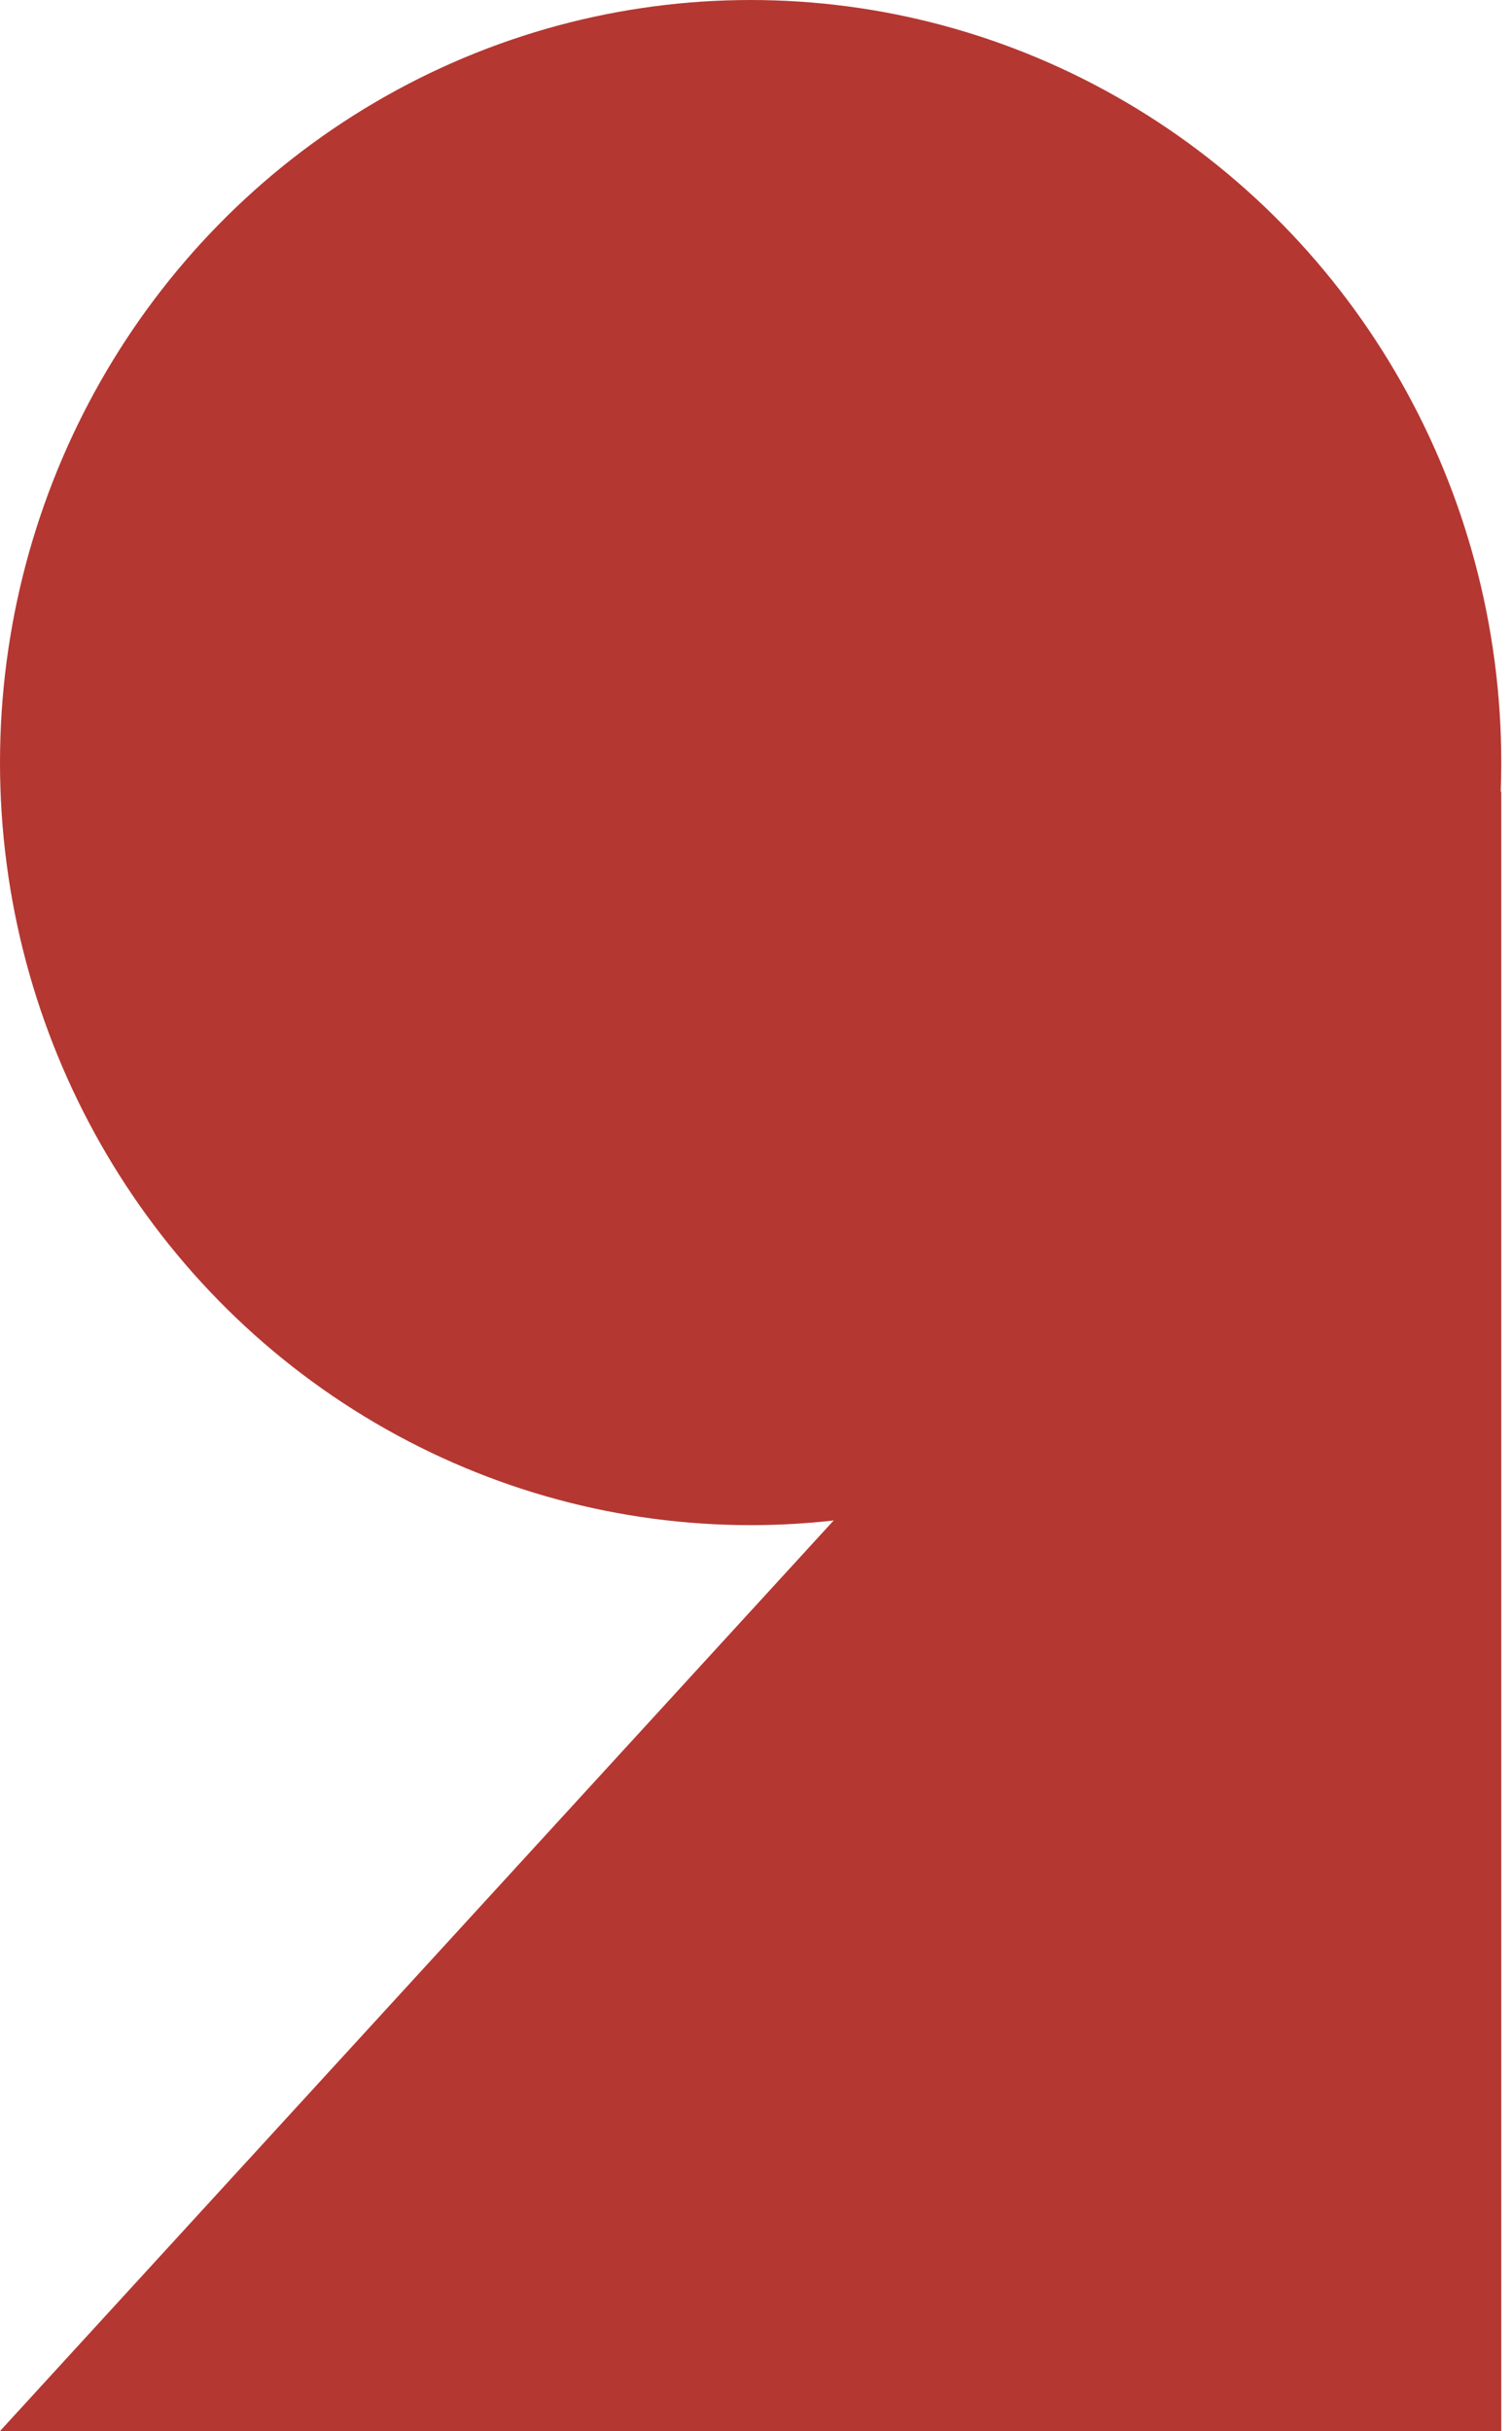
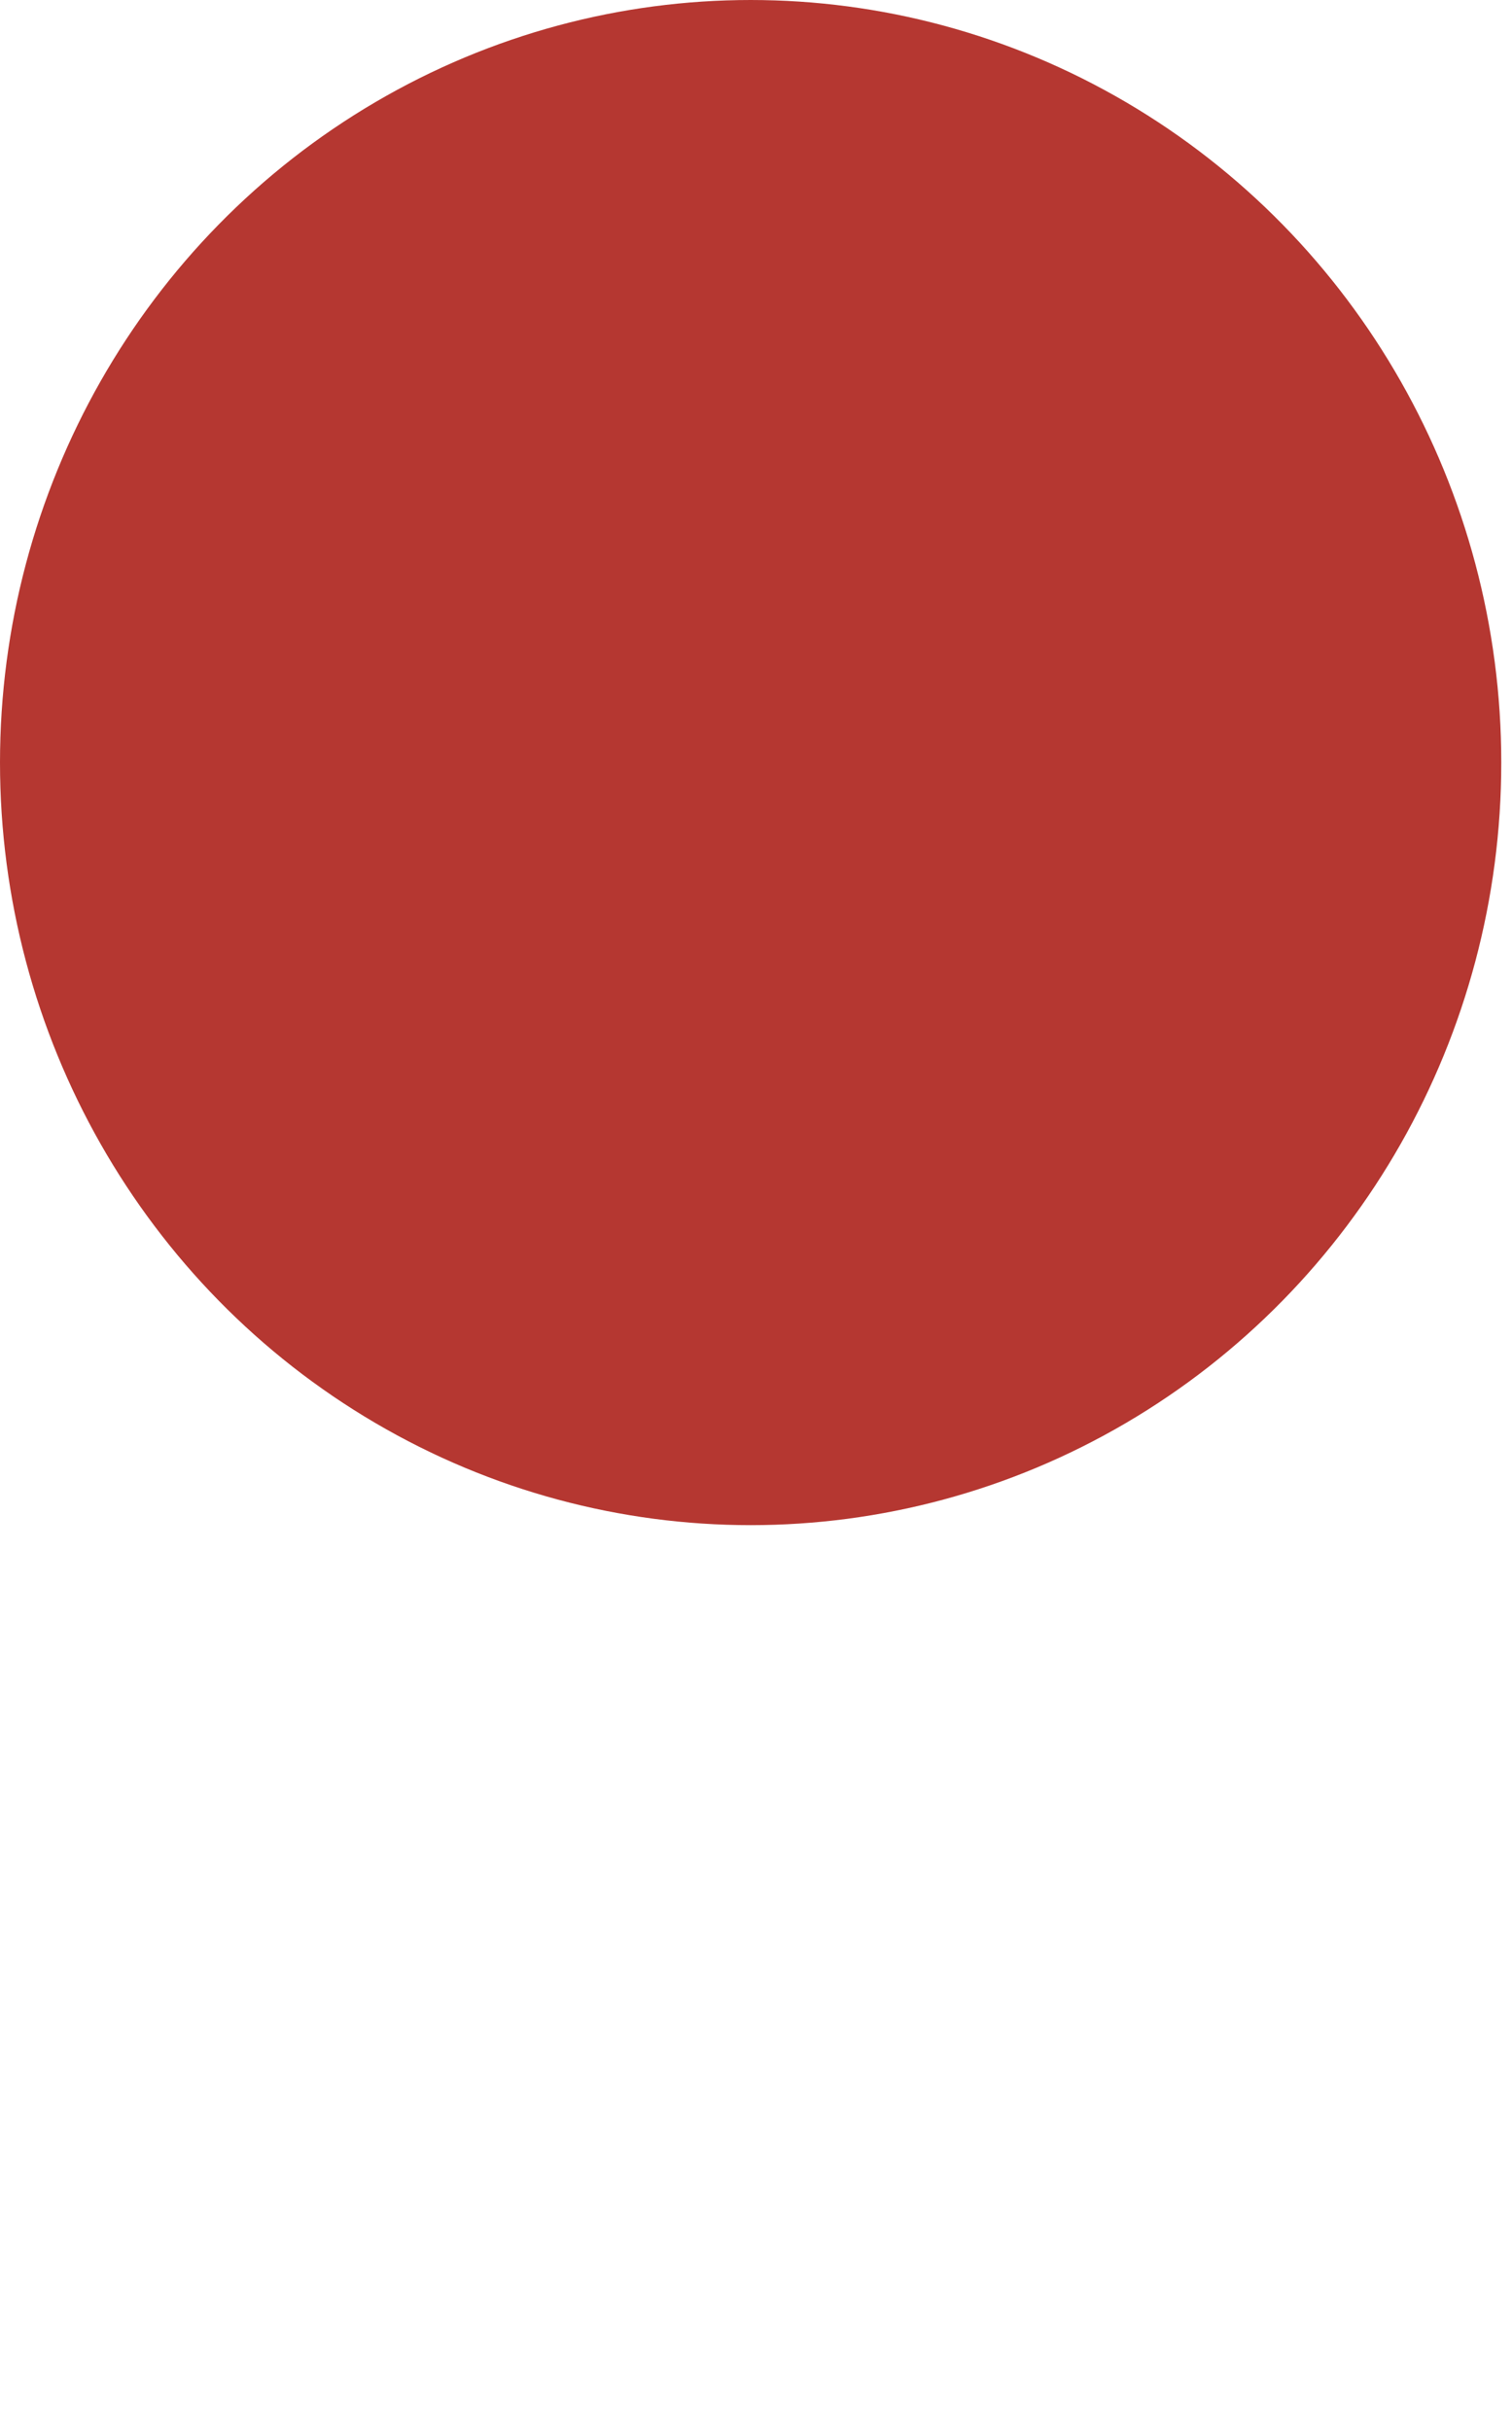
<svg xmlns="http://www.w3.org/2000/svg" width="117" height="188" viewBox="0 0 117 188" fill="none">
  <ellipse cx="58.085" cy="58.972" rx="58.085" ry="58.972" fill="#B53731" />
-   <path d="M116.17 61.19L0 188.001H116.17V61.19Z" fill="#B53731" />
</svg>